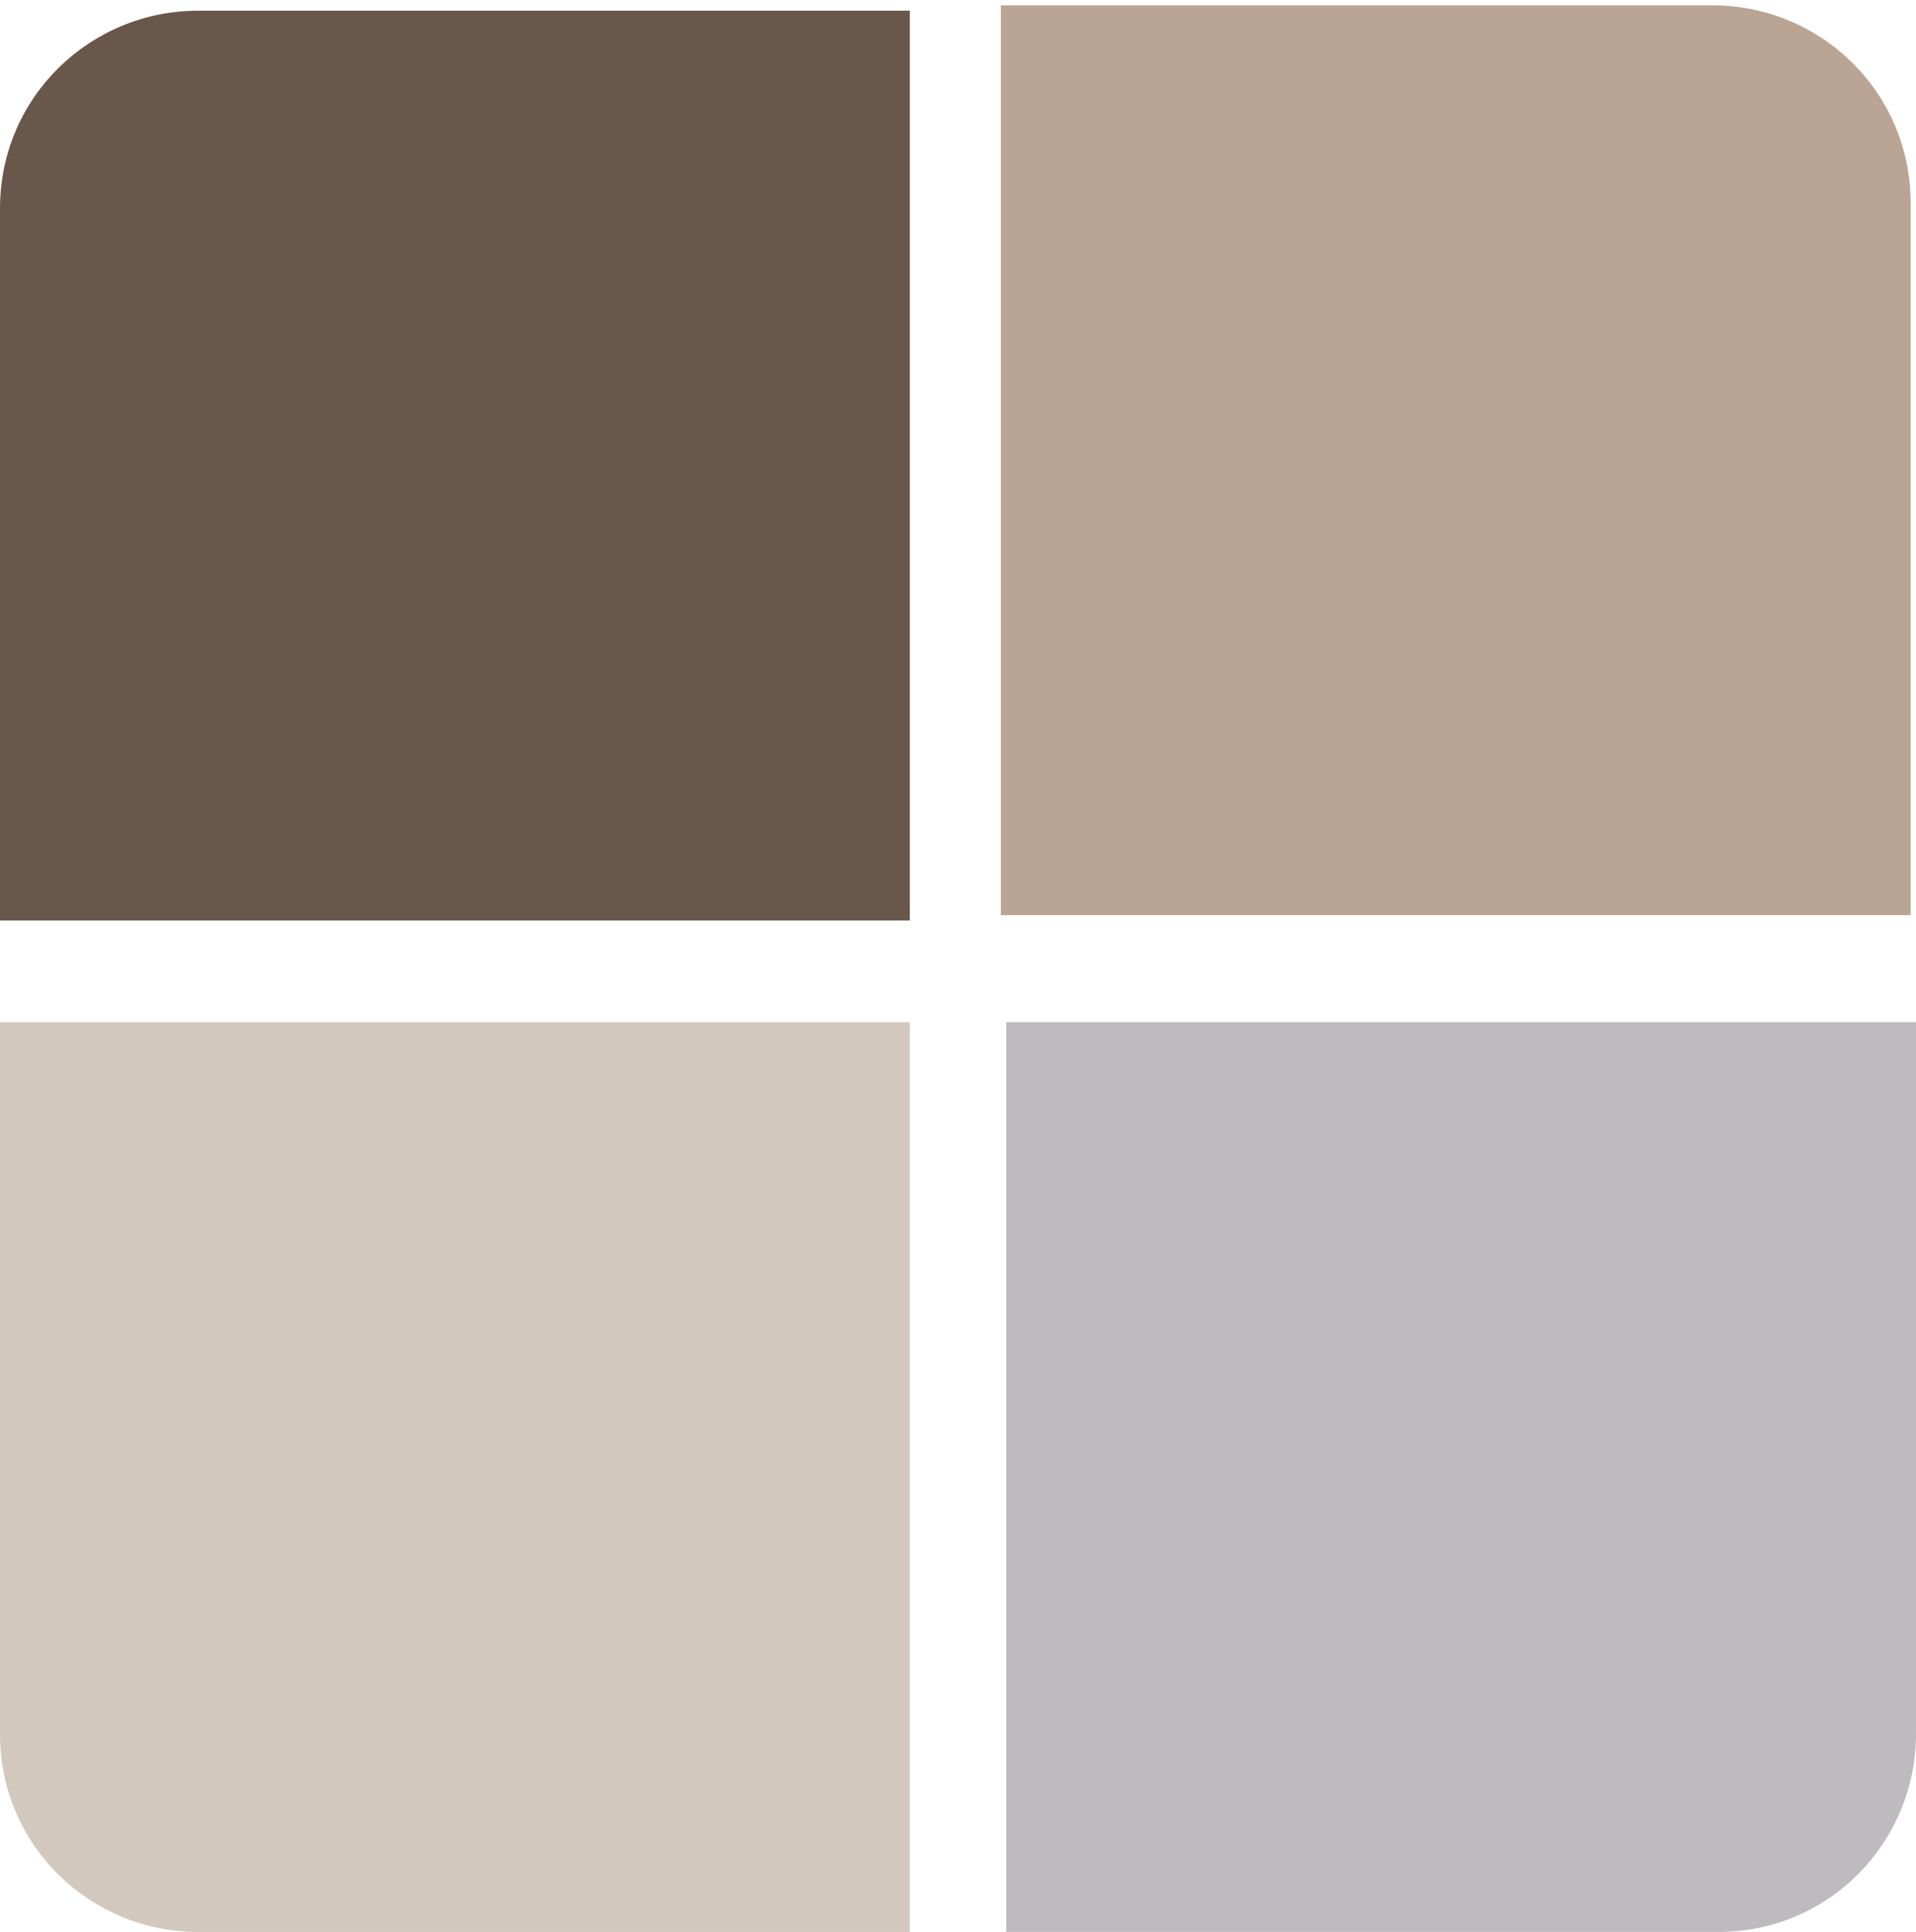
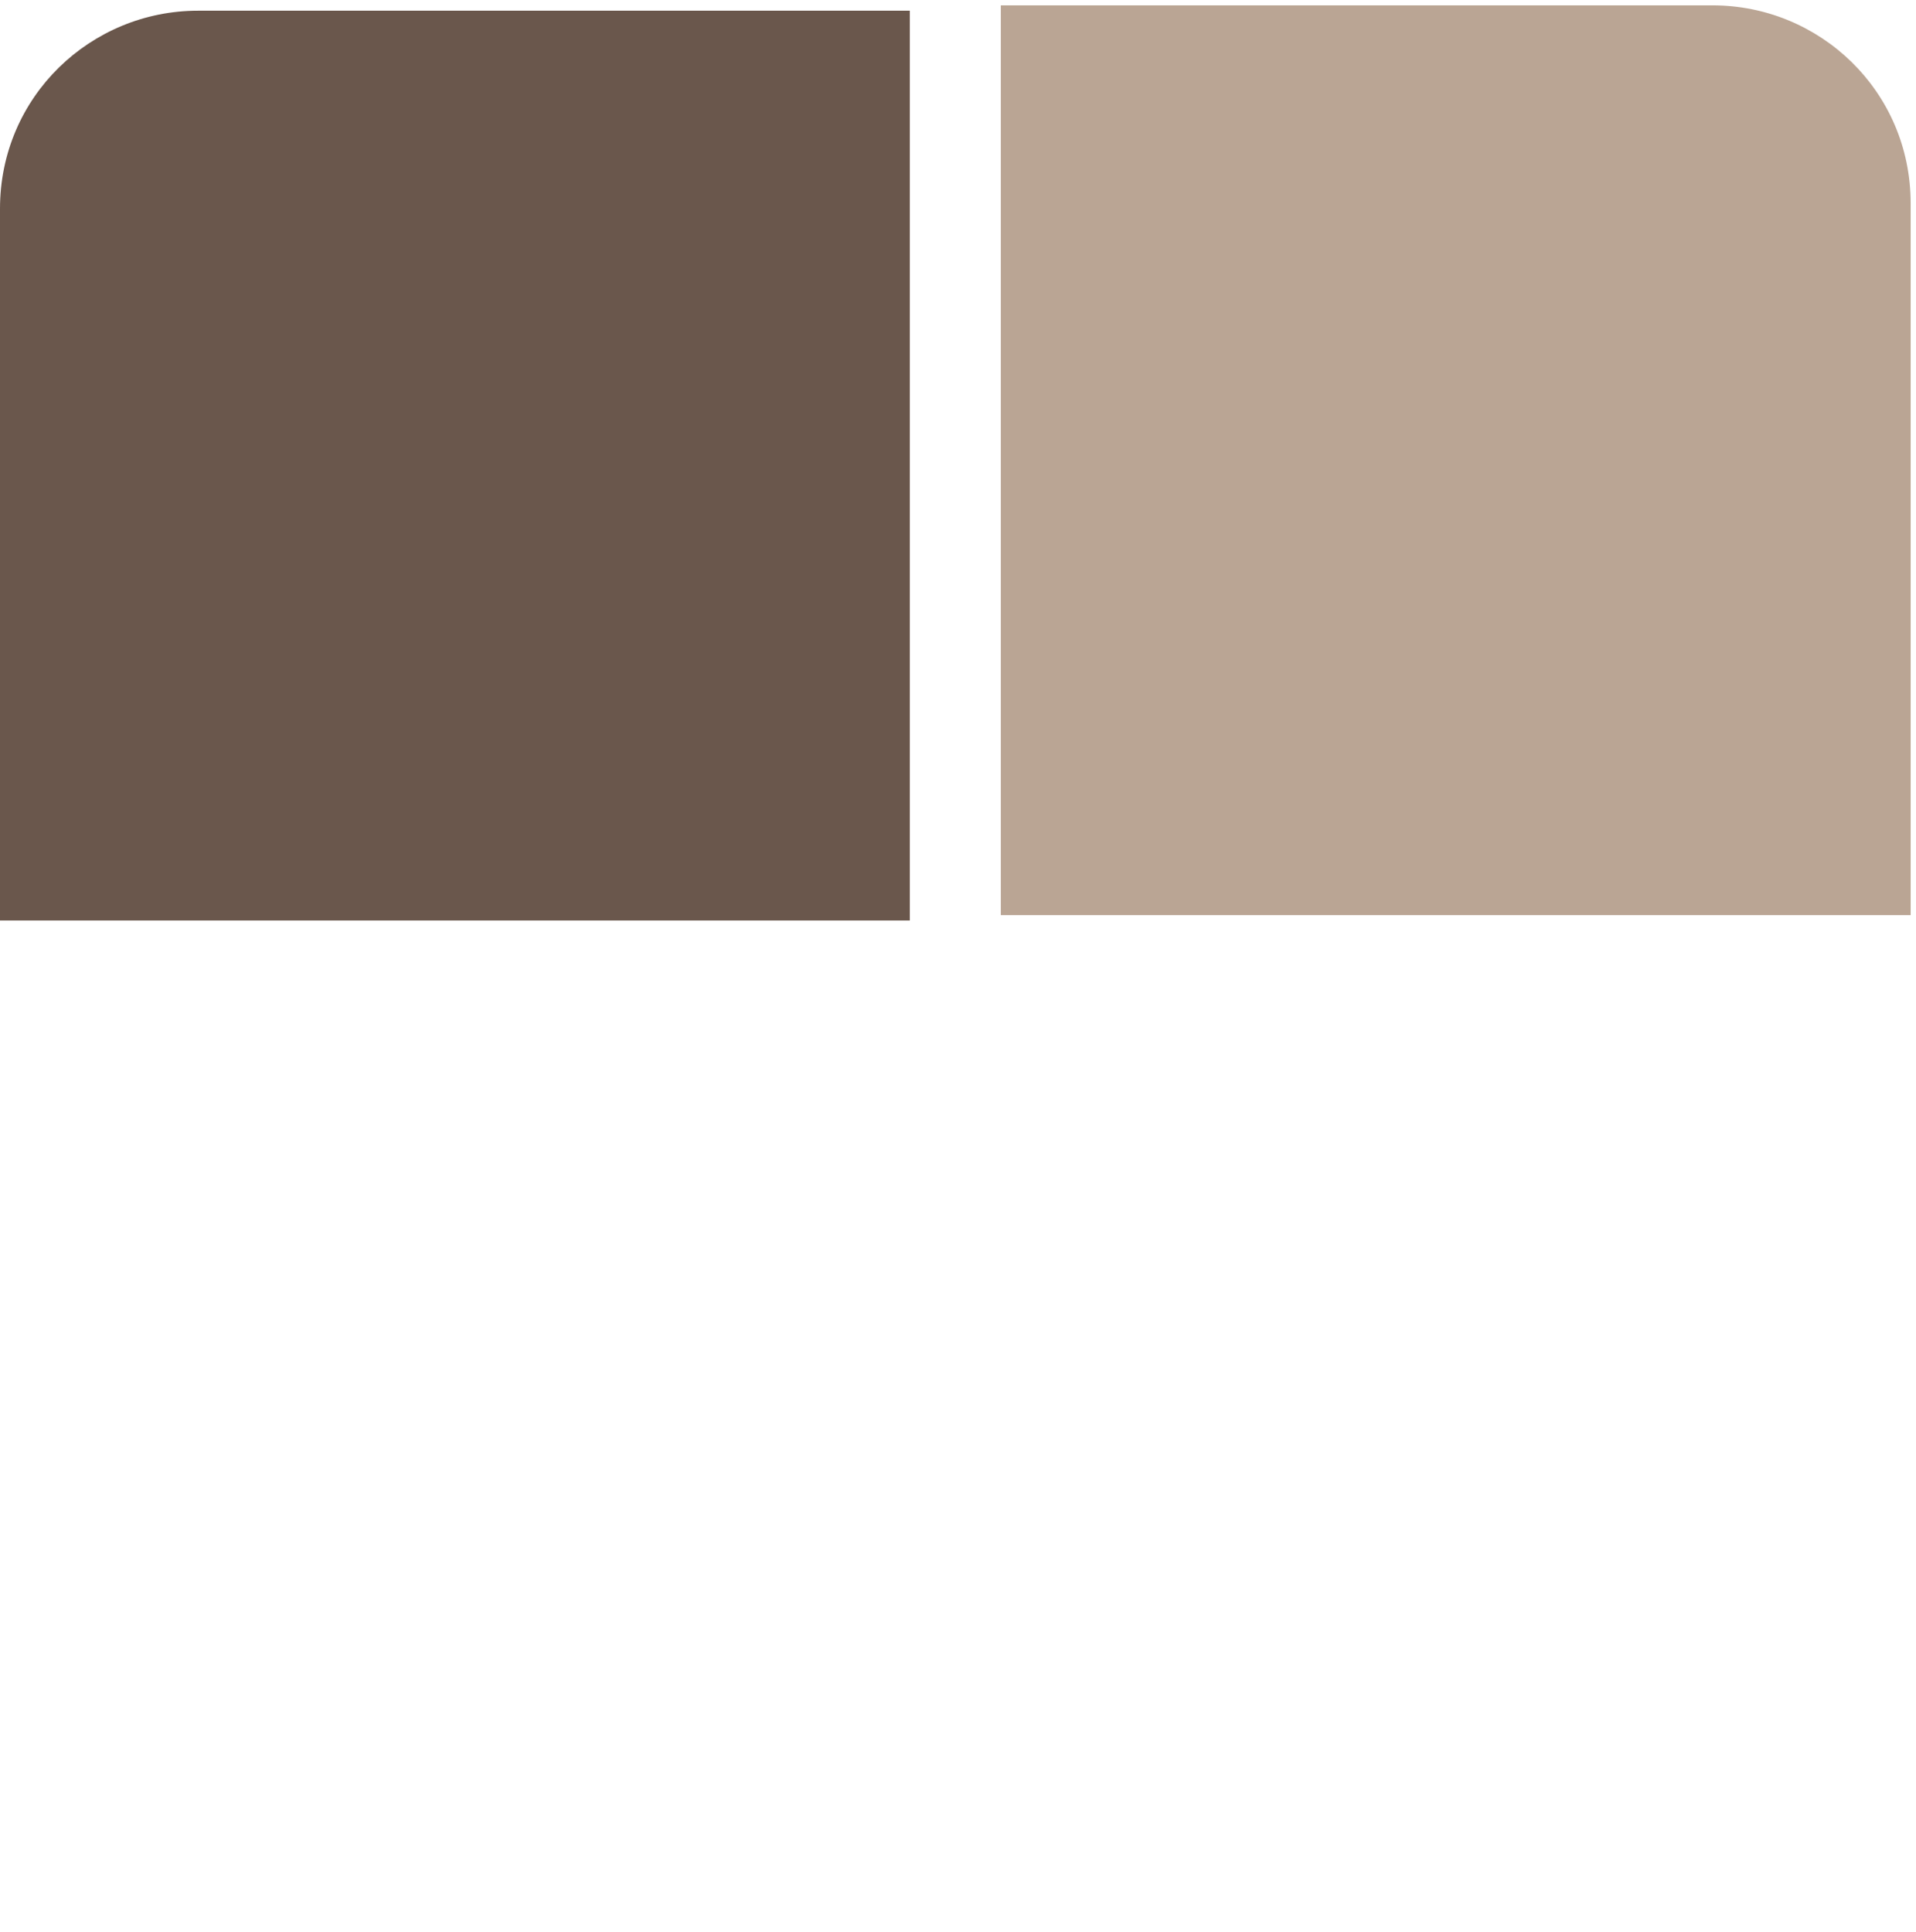
<svg xmlns="http://www.w3.org/2000/svg" viewBox="0 0 35.8 36.1">
  <path d="M3.7.2H17v17H0V3.9C0 1.8 1.7.2 3.7.2Z" style="fill:#6a574c" />
  <path d="M22.4.2h13.3v17h-17V3.9c0-2 1.6-3.7 3.7-3.7Z" transform="rotate(90 27.25 8.65)" style="fill:#baa594" />
-   <path d="M22.4 19.1h13.3v17h-17V22.8c0-2 1.6-3.7 3.7-3.7Z" transform="rotate(180 27.25 27.6)" style="fill:#bebbbe" />
-   <path d="M3.7 19.1H17v17H0V22.8c0-2 1.6-3.7 3.7-3.7Z" transform="rotate(-90 8.5 27.6)" style="fill:#d2c8bd" />
</svg>